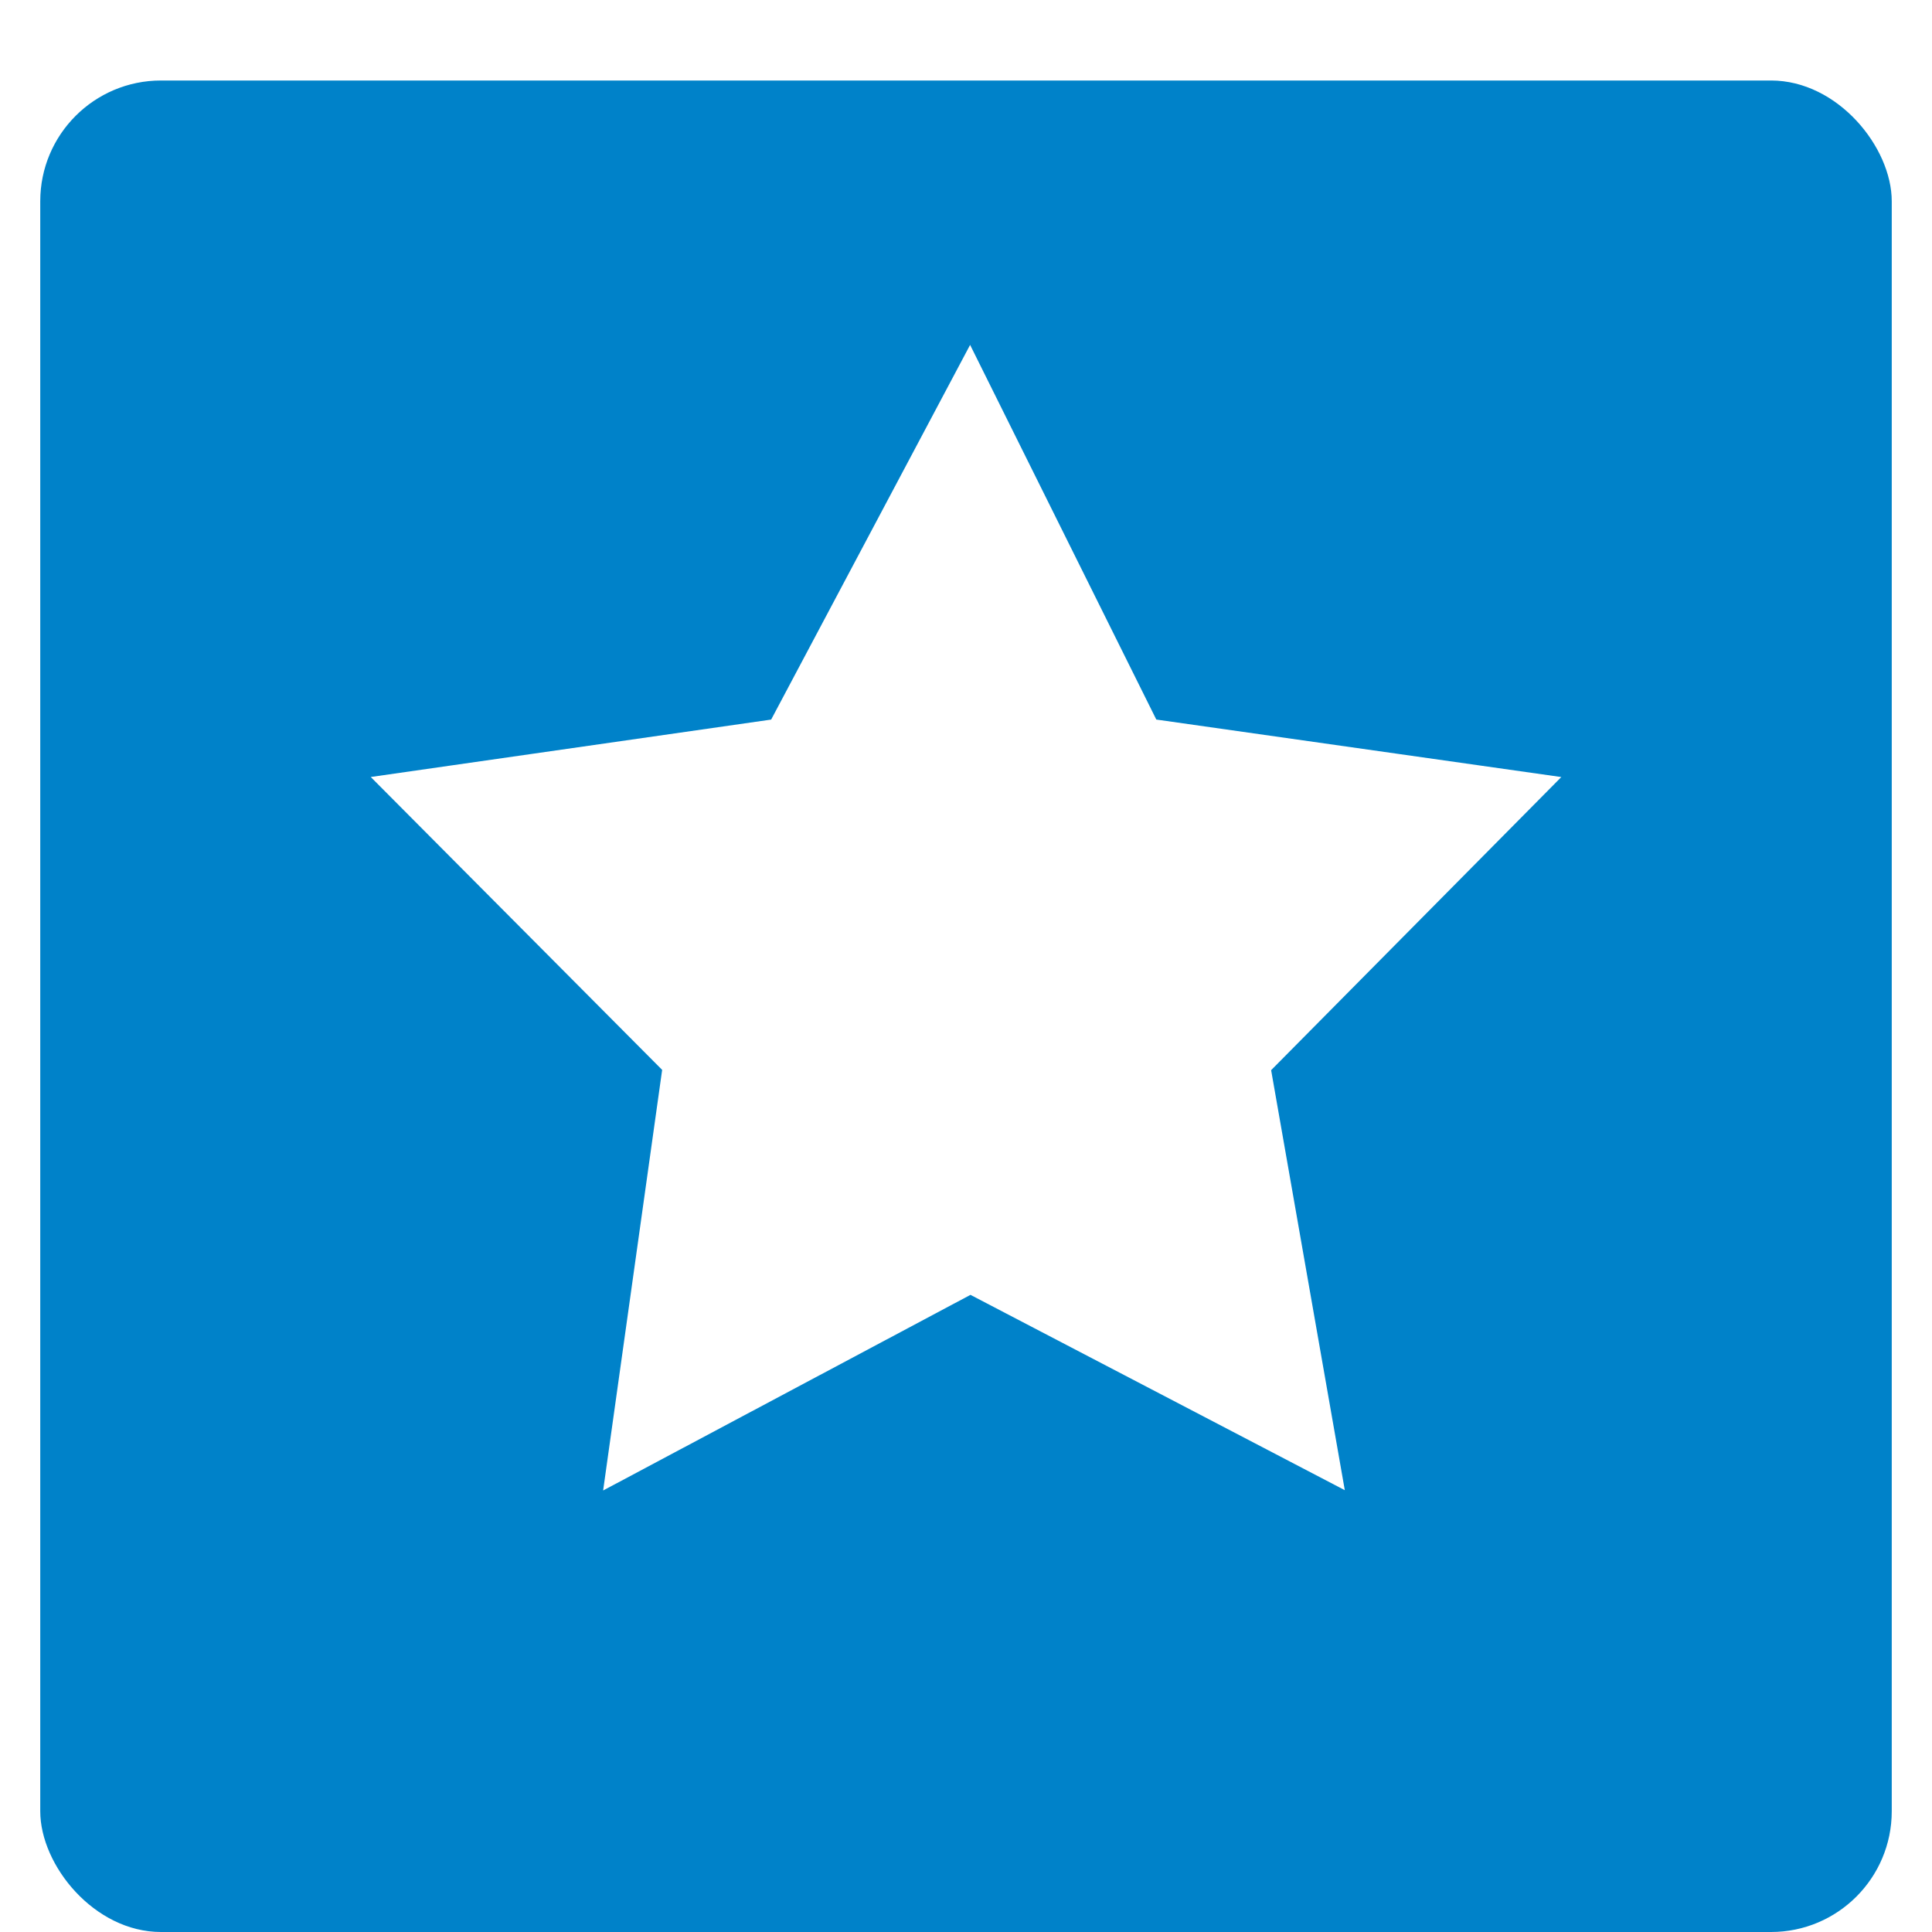
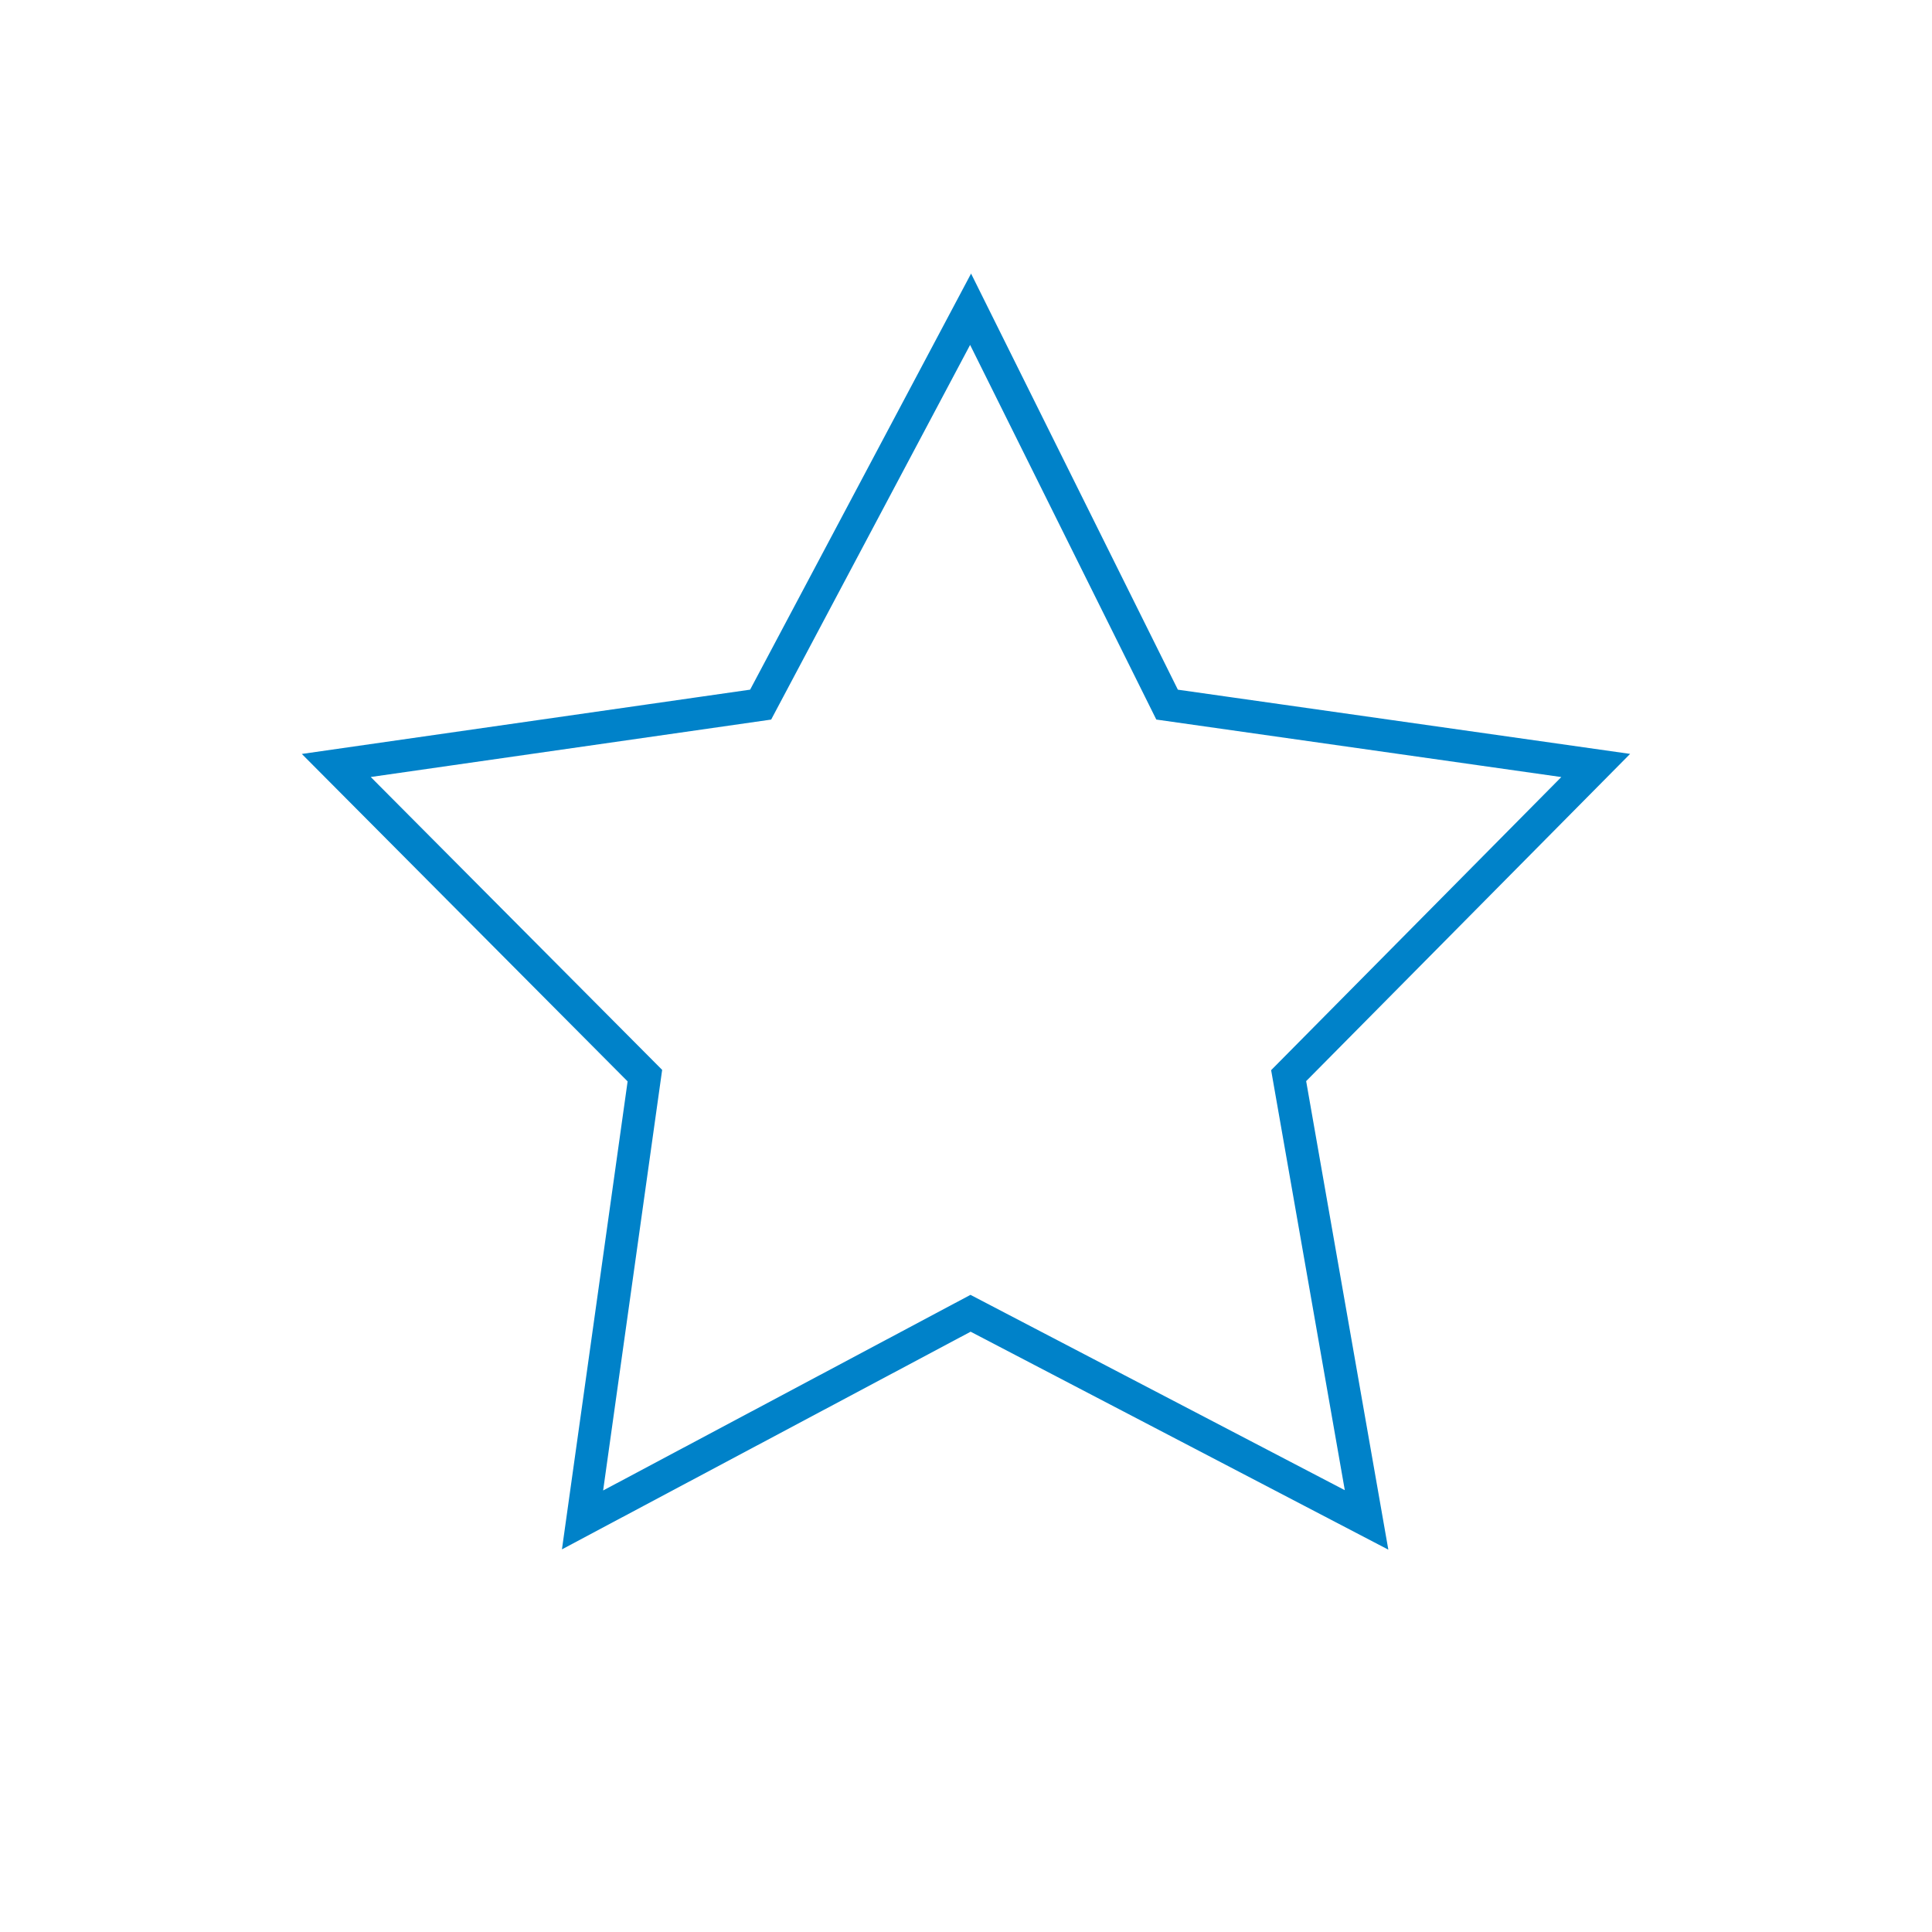
<svg xmlns="http://www.w3.org/2000/svg" xmlns:ns1="http://www.inkscape.org/namespaces/inkscape" xmlns:ns2="http://sodipodi.sourceforge.net/DTD/sodipodi-0.dtd" enable-background="new 0 0 595.275 311.111" xml:space="preserve" width="51.2" height="51.2" id="ic-launcher" version="1.1" ns1:version="0.92+devel unknown" ns2:docname="icon.svg" viewBox="0 0 48 48">
  <ns2:namedview pagecolor="#ffffff" bordercolor="#666666" borderopacity="1" objecttolerance="10" gridtolerance="10" guidetolerance="10" ns1:pageopacity="0" ns1:pageshadow="2" ns1:window-width="1920" ns1:window-height="1012" id="namedview3418" showgrid="false" ns1:snap-others="true" ns1:snap-grids="false" ns1:snap-global="false" ns1:zoom="8.3877868" ns1:cx="29.236327" ns1:cy="11.717774" ns1:window-x="0" ns1:window-y="0" ns1:window-maximized="1" ns1:current-layer="ic-launcher" ns1:document-rotation="0" />
  <defs id="defs3399">
    <filter id="shadow">
      <feGaussianBlur in="SourceAlpha" stdDeviation=".75" id="feGaussianBlur3402" />
      <feOffset dx="0" dy="1" result="offsetblur" id="feOffset3404" />
      <feFlood flood-color="#000" flood-opacity="0.3" id="feFlood3406" />
      <feComposite in2="offsetblur" operator="in" id="feComposite3408" />
      <feMerge id="feMerge3410">
        <feMergeNode id="feMergeNode3412" />
        <feMergeNode in="SourceGraphic" id="feMergeNode3414" />
      </feMerge>
    </filter>
  </defs>
-   <rect id="material" width="46" height="46" x="1" y="1" rx="3" ry="3" style="fill:#0082c9;filter:url(#shadow);fill-opacity:1" />
  <path style="fill:#ffffff;fill-opacity:1;fill-rule:evenodd;stroke:#0082c9;stroke-width:0.81;stroke-linecap:butt;stroke-linejoin:miter;stroke-miterlimit:4;stroke-dasharray:none;stroke-opacity:1" d="m 18.898,17.506 5.216,-9.823 4.882,9.823 10.649,1.512 -7.629,7.706 1.936,11.038 -9.839,-5.134 -9.64,5.134 1.549,-11.038 -7.667,-7.706 z" id="path3353" ns1:connector-curvature="0" ns2:nodetypes="ccccccccccc" />
</svg>